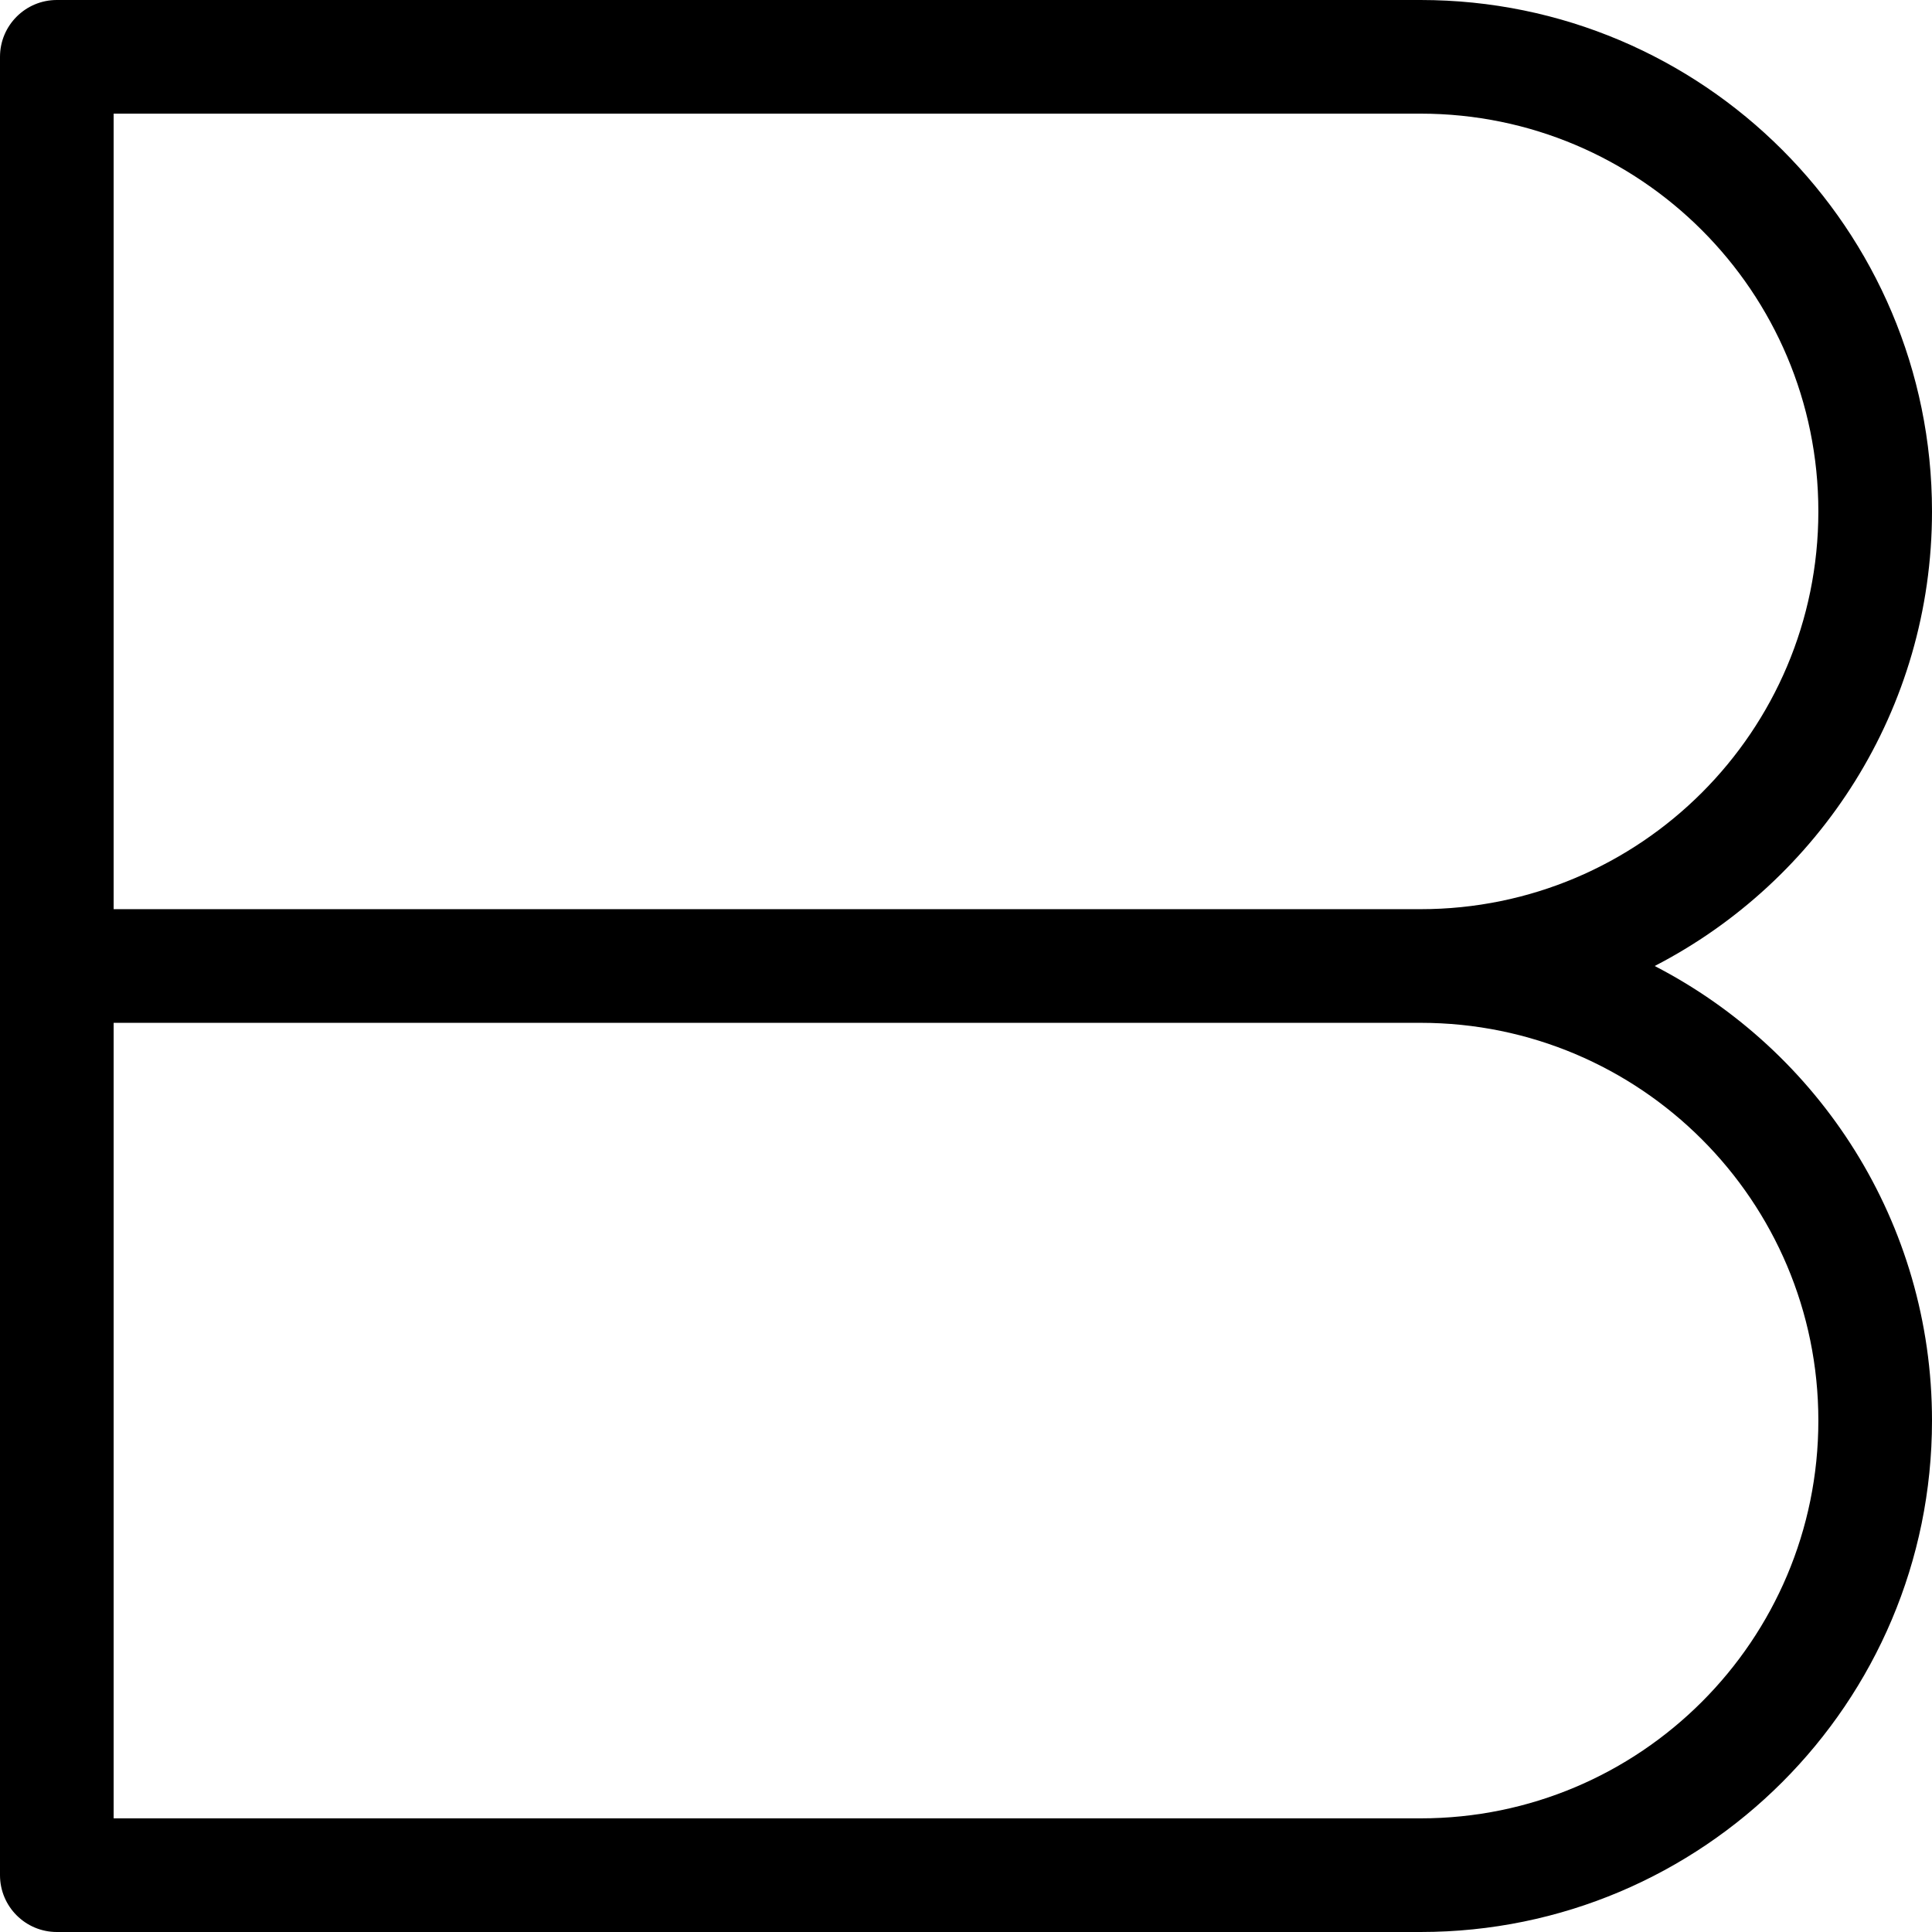
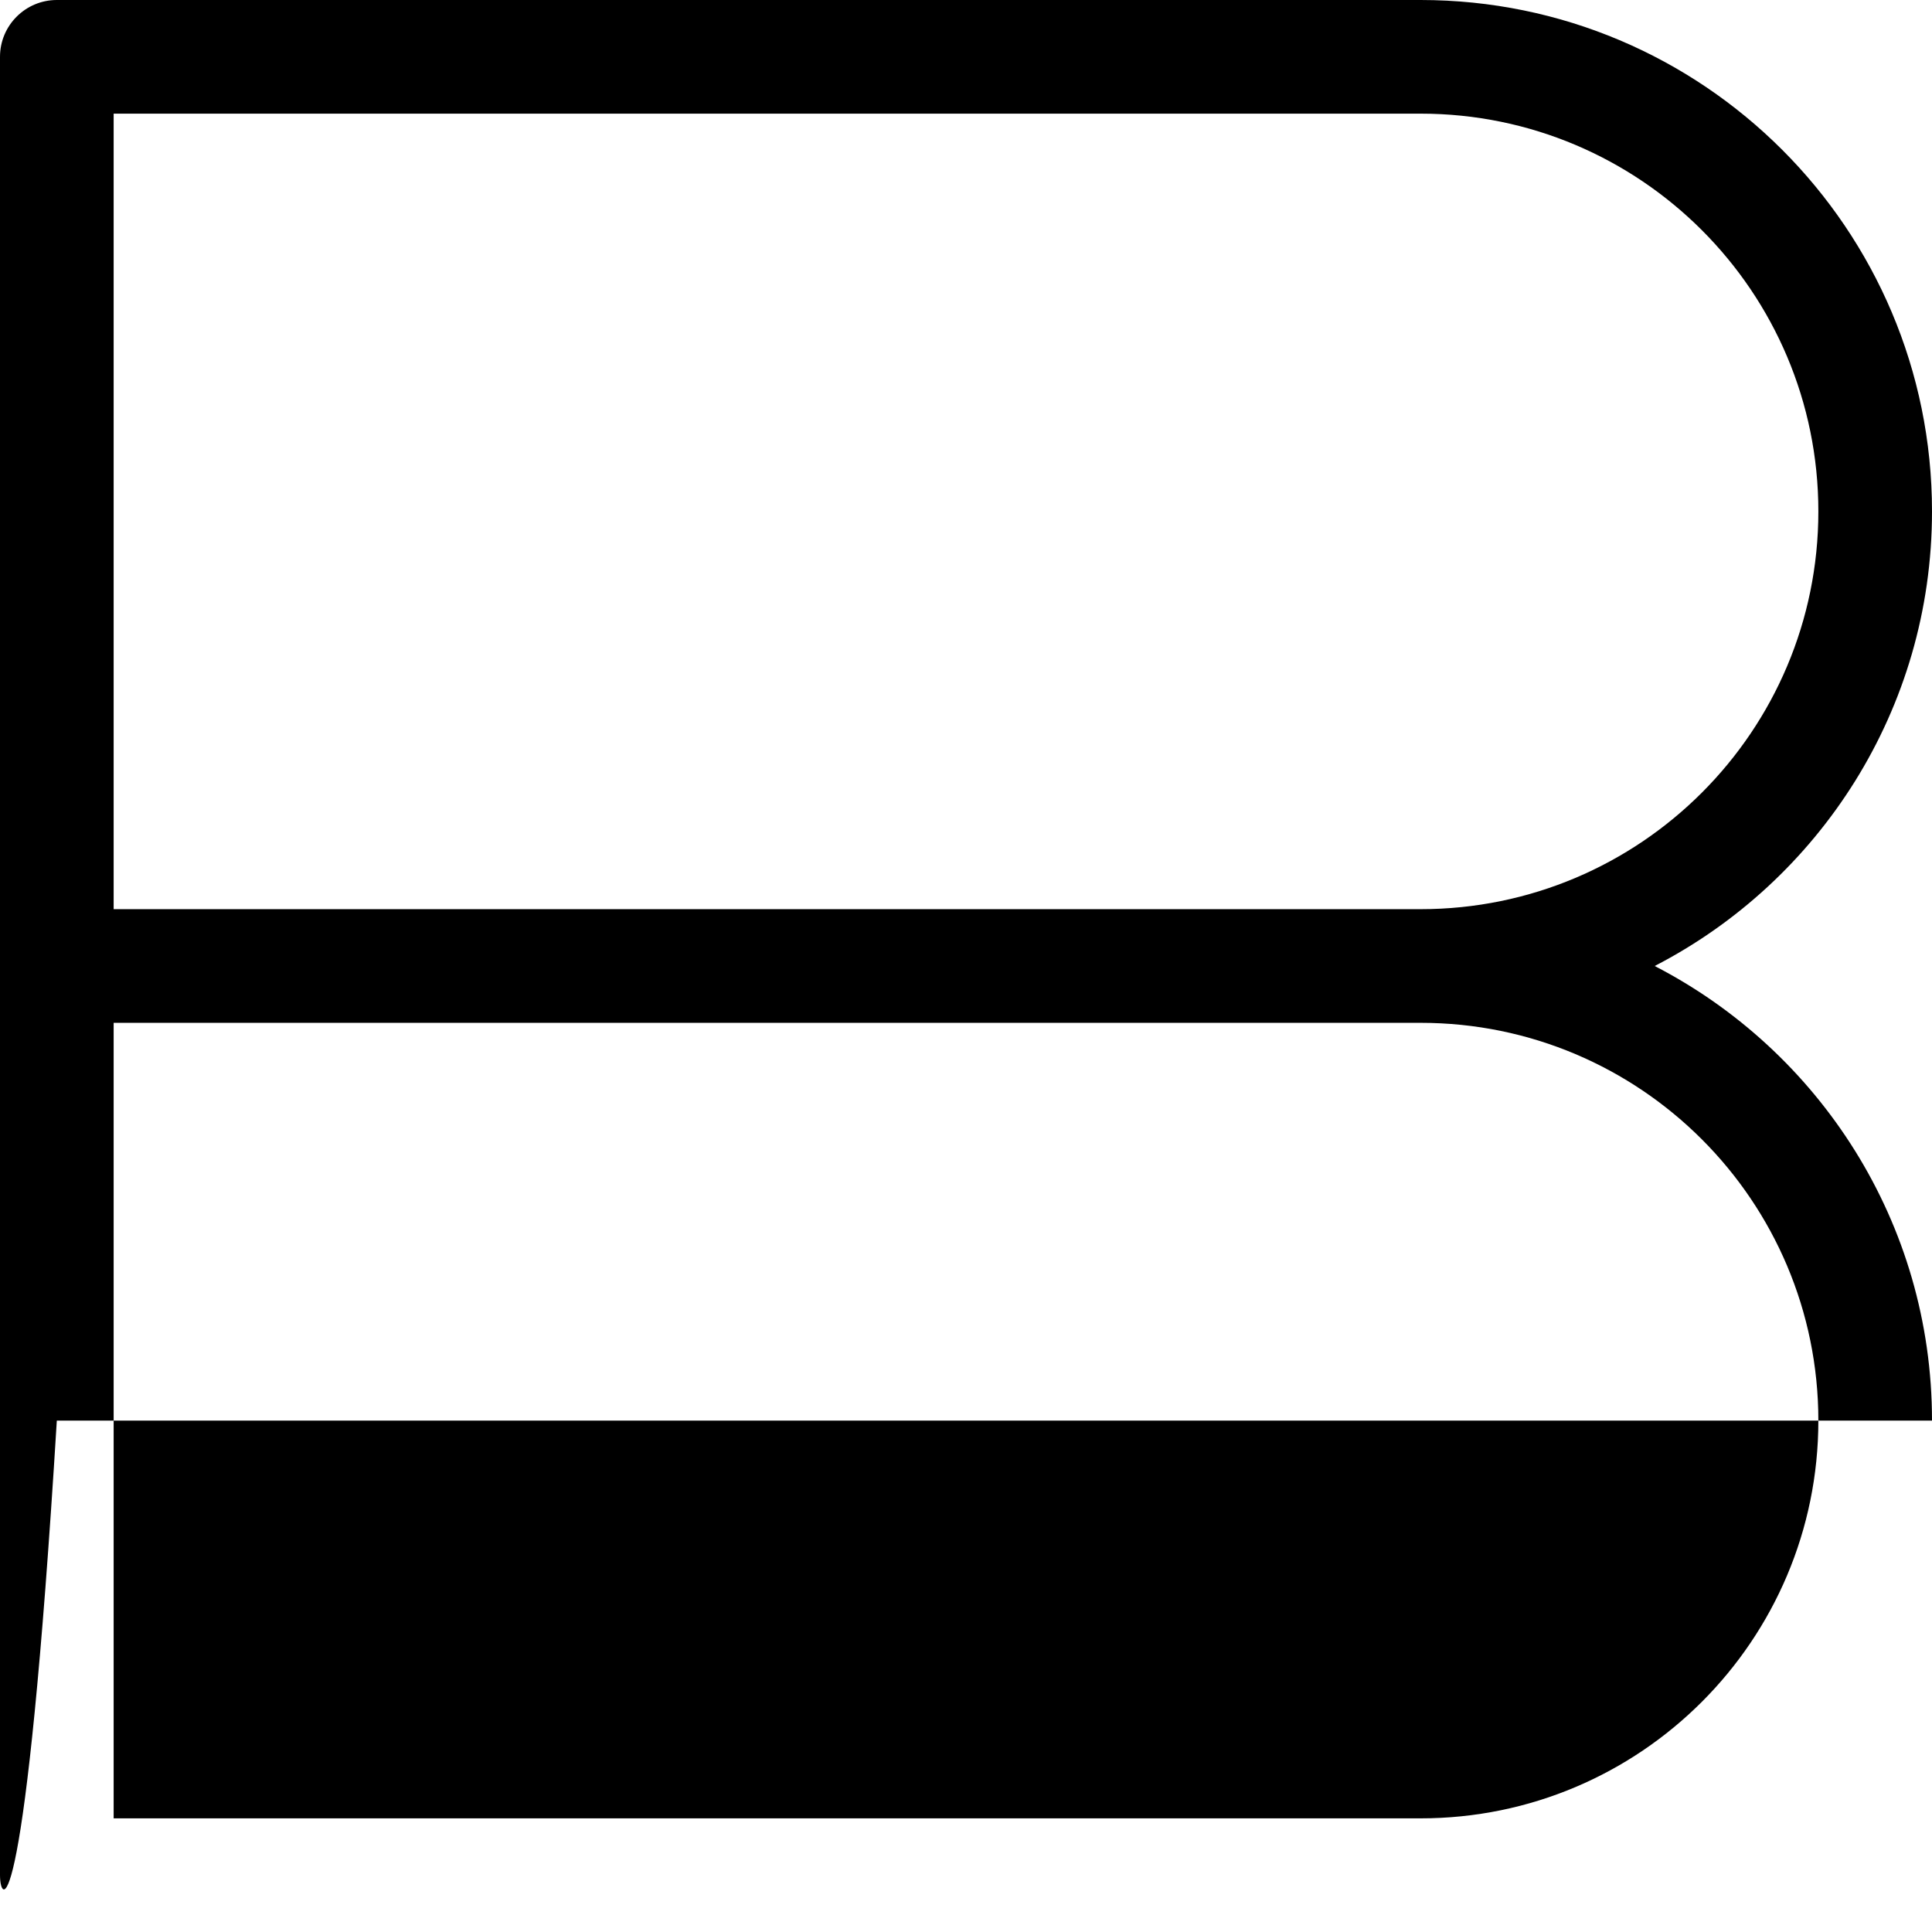
<svg xmlns="http://www.w3.org/2000/svg" fill="none" height="100%" overflow="visible" preserveAspectRatio="none" style="display: block;" viewBox="0 0 17 17" width="100%">
-   <path d="M16 12.5C16 10.567 14.433 9 12.5 9H1V16H12.5C14.433 16 16 14.433 16 12.5ZM16 4.5C16 2.567 14.433 1 12.5 1H1V8H12.5C14.433 8 16 6.433 16 4.5ZM17 4.5C17 6.242 16.009 7.752 14.56 8.5C16.009 9.248 17 10.758 17 12.5C17 14.985 14.985 17 12.5 17H0.5C0.224 17 0 16.776 0 16.5V0.5C0 0.224 0.224 0 0.5 0H12.5C14.985 0 17 2.015 17 4.5Z" fill="black" id="Vector (Stroke)" />
+   <path d="M16 12.5C16 10.567 14.433 9 12.5 9H1V16H12.5C14.433 16 16 14.433 16 12.5ZM16 4.5C16 2.567 14.433 1 12.5 1H1V8H12.5C14.433 8 16 6.433 16 4.5ZM17 4.5C17 6.242 16.009 7.752 14.56 8.5C16.009 9.248 17 10.758 17 12.5H0.5C0.224 17 0 16.776 0 16.5V0.5C0 0.224 0.224 0 0.5 0H12.5C14.985 0 17 2.015 17 4.5Z" fill="black" id="Vector (Stroke)" />
</svg>